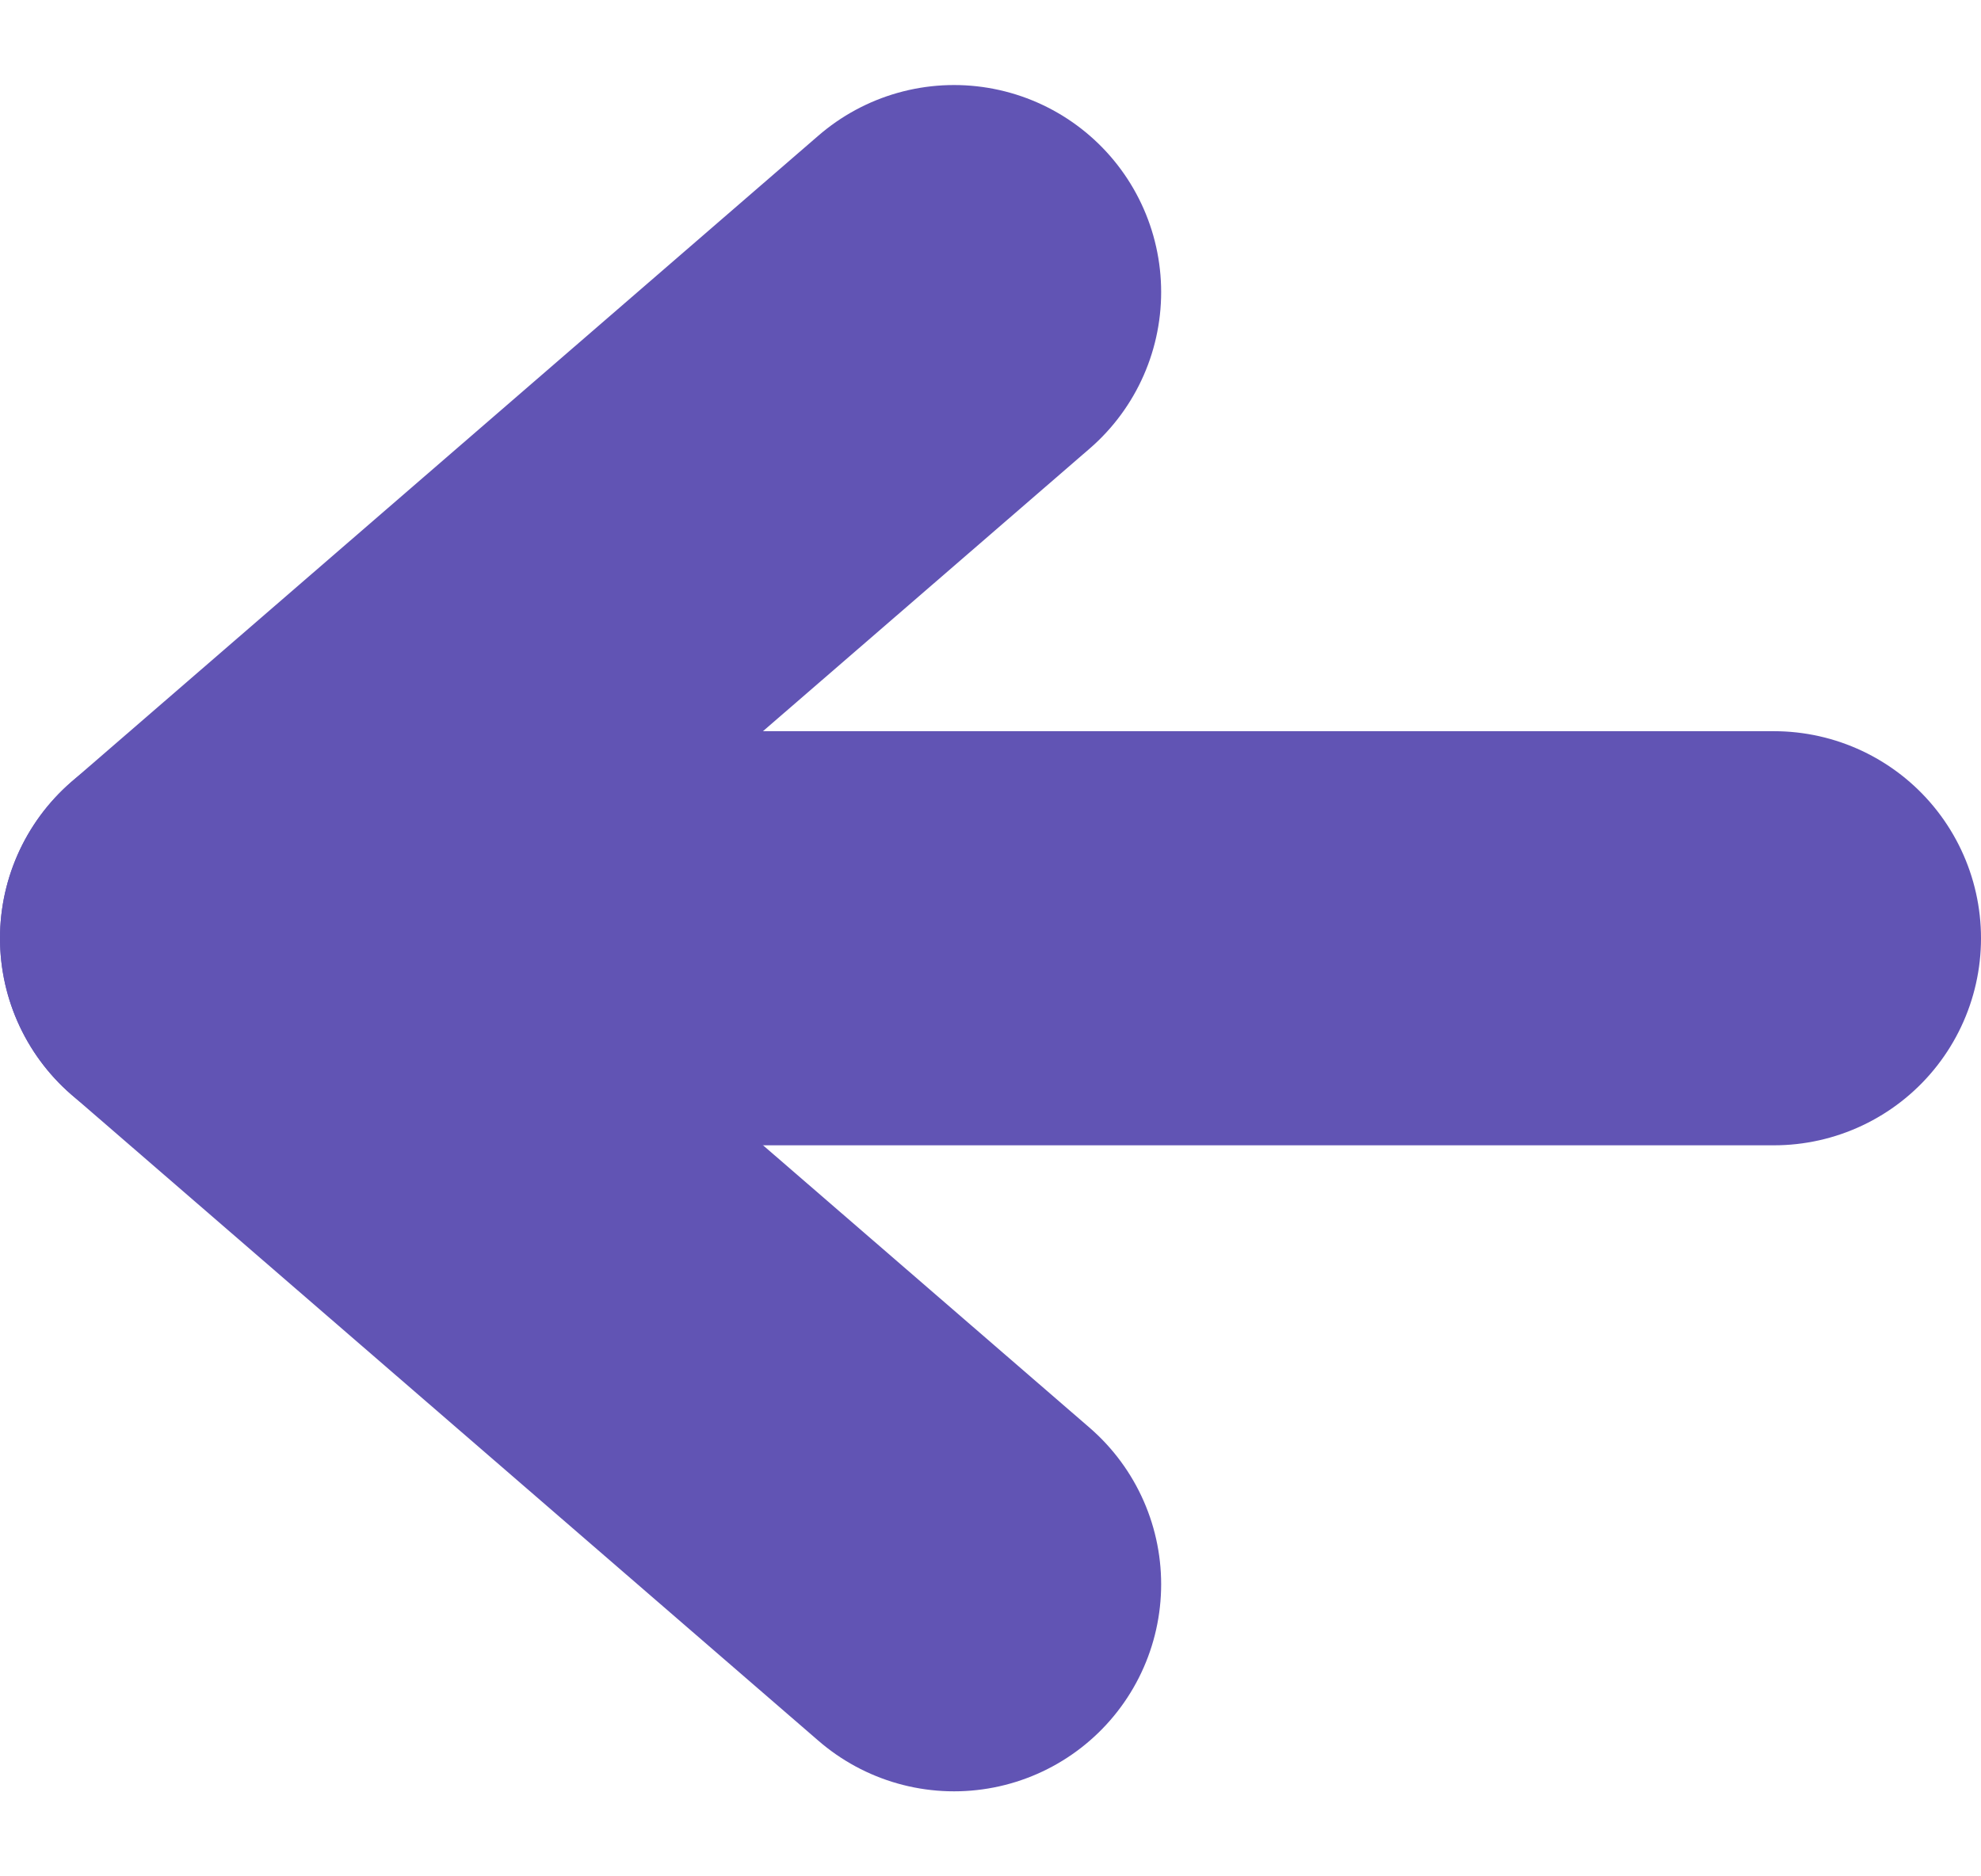
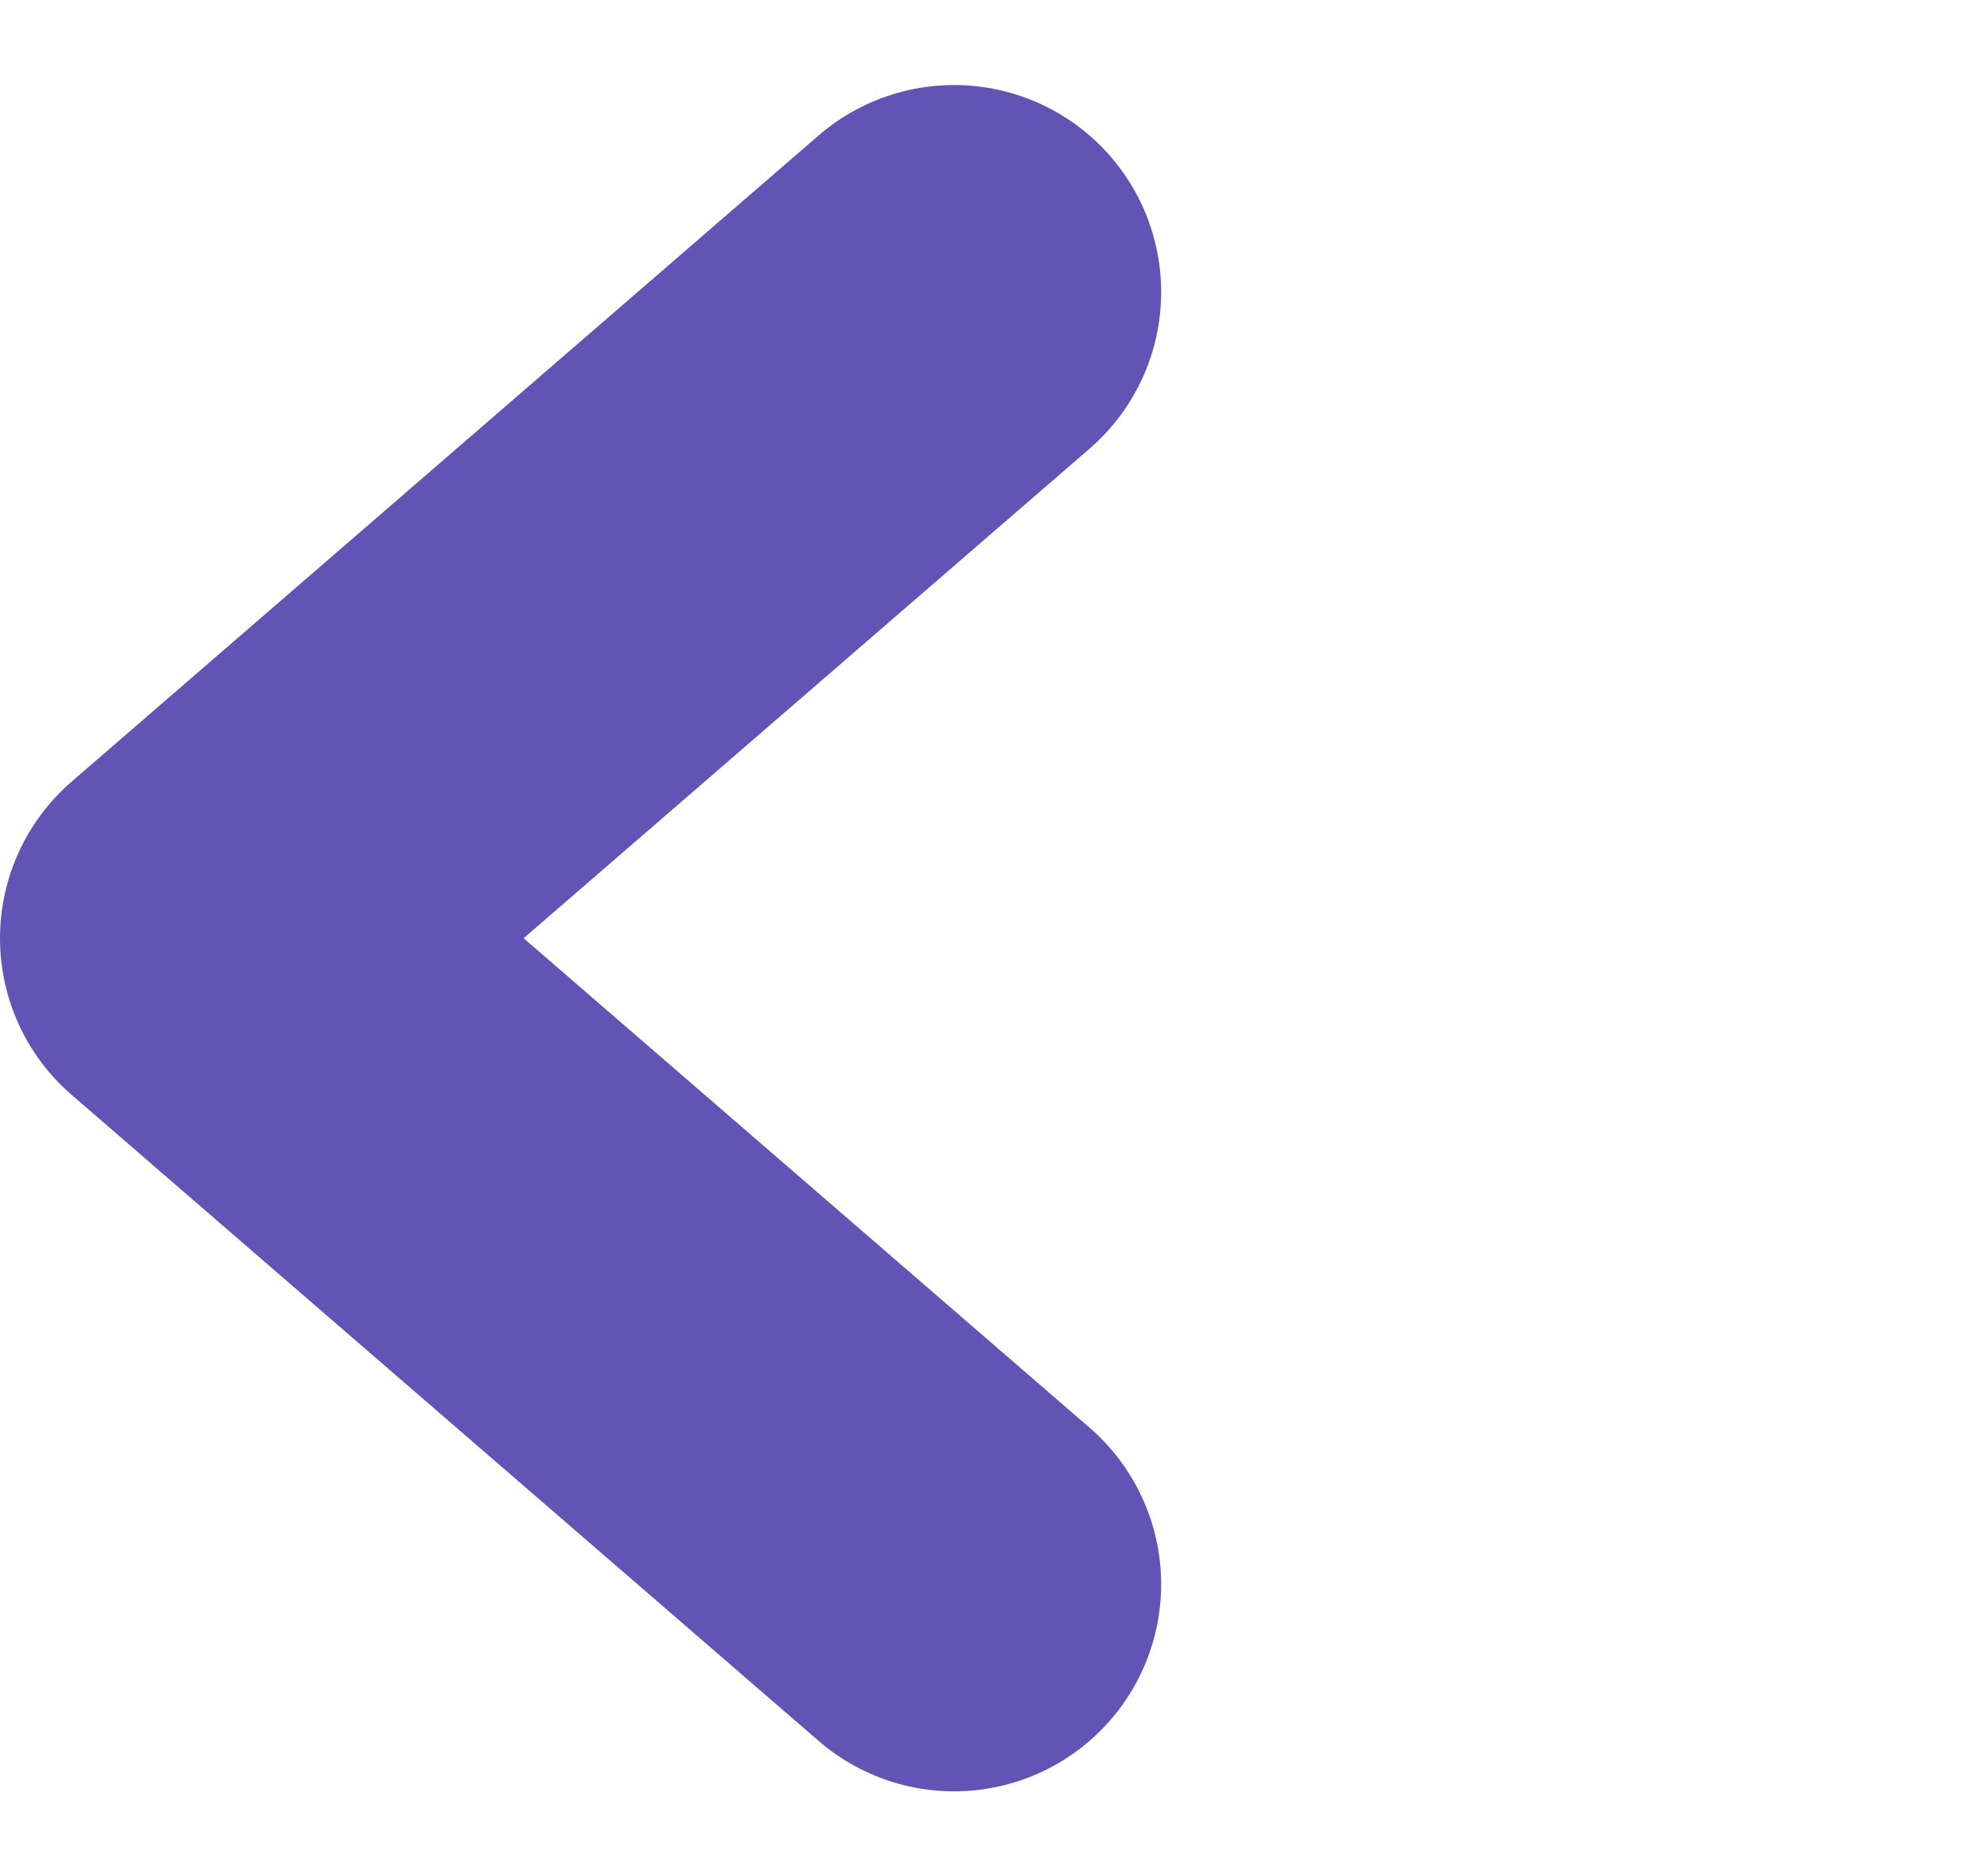
<svg xmlns="http://www.w3.org/2000/svg" width="14.348" height="13.592" viewBox="0 0 14.348 13.592">
  <g id="Icon_feather-arrow-right" data-name="Icon feather-arrow-right" transform="translate(12.848 11.477) rotate(-180)" opacity="0.995">
-     <path id="Tracciato_522" data-name="Tracciato 522" d="M0,0H11.348" transform="translate(0 4.68)" fill="none" stroke="#6053b4" stroke-linecap="round" stroke-linejoin="round" stroke-width="3" />
    <path id="Tracciato_523" data-name="Tracciato 523" d="M0,0,5.41,4.68,0,9.361" transform="translate(5.938 0)" fill="none" stroke="#6053b4" stroke-linecap="round" stroke-linejoin="round" stroke-width="3" />
  </g>
</svg>